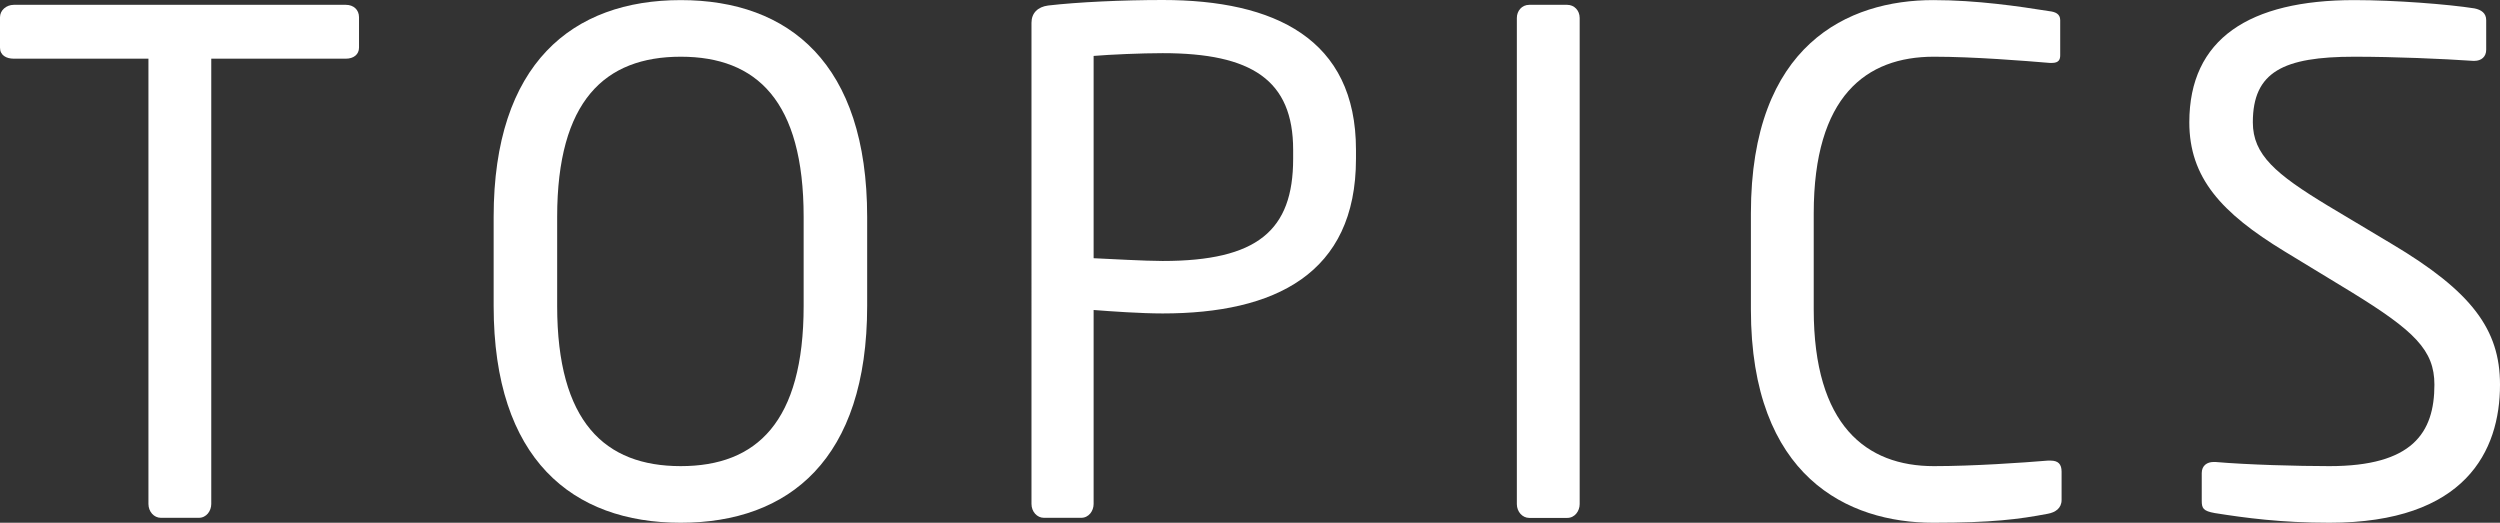
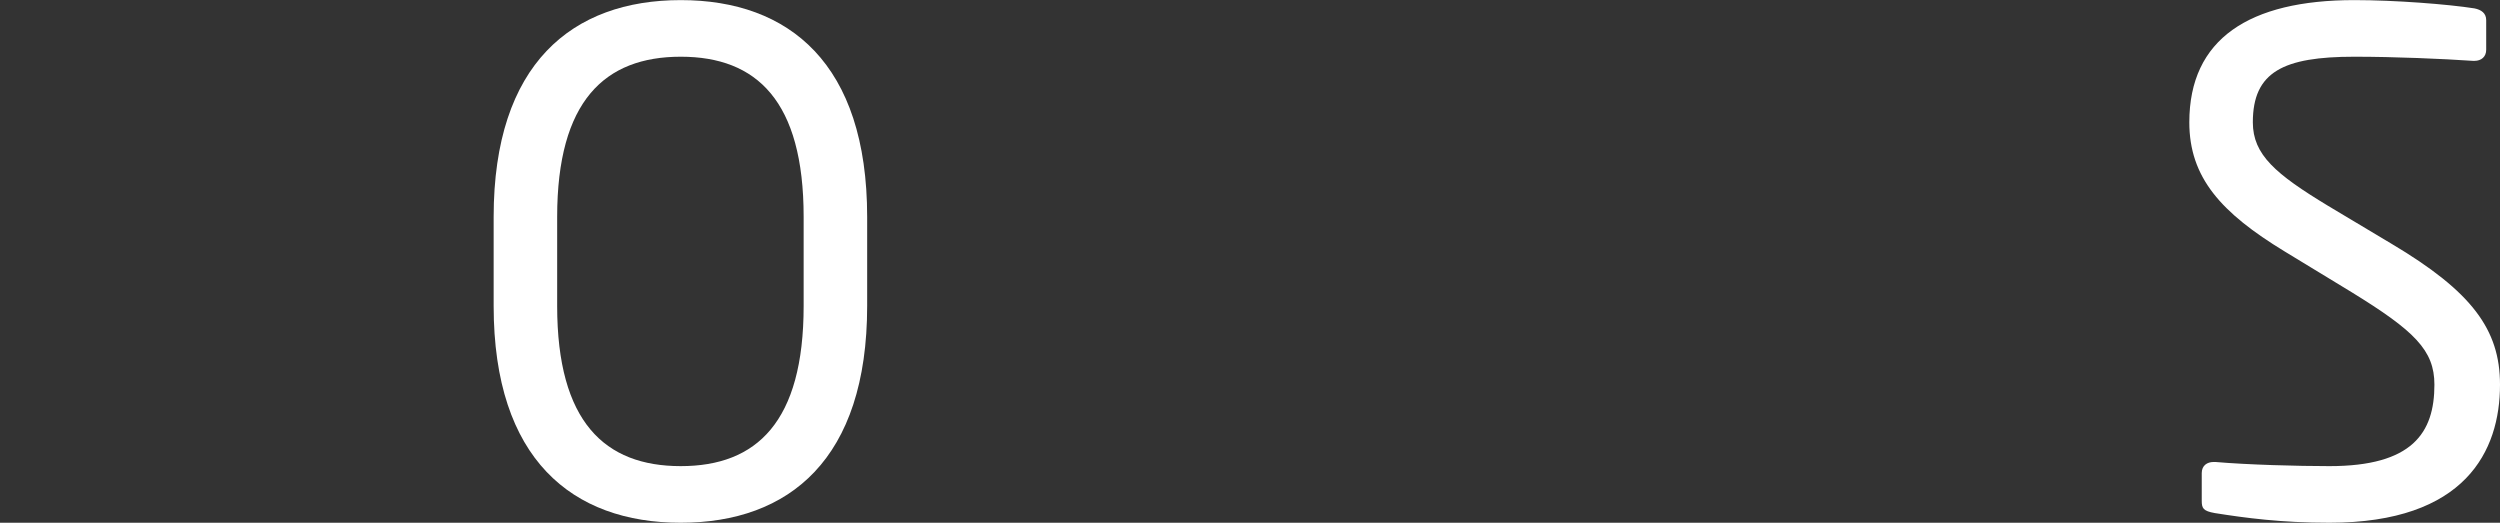
<svg xmlns="http://www.w3.org/2000/svg" id="Layer_2" viewBox="0 0 253.47 53">
  <rect x="0" y="0" width="253.47" height="53" fill="#333333" stroke="none" />
  <defs>
    <style>.cls-1{fill:#fff;}</style>
  </defs>
  <g id="_テキスト">
    <g>
-       <path class="cls-1" d="m35.07,5.95h-13.65v45.15c0,.7-.49,1.4-1.26,1.4h-3.85c-.7,0-1.26-.63-1.26-1.4V5.95H1.4c-.77,0-1.4-.35-1.4-1.12V1.75C0,1.05.63.49,1.4.49h33.67c.77,0,1.33.49,1.33,1.26v3.08c0,.7-.56,1.12-1.33,1.12Z" />
      <path class="cls-1" d="m69.02,53c-10.99,0-18.97-6.44-18.97-21.98v-9.03c0-15.54,7.98-21.98,18.97-21.98s18.9,6.44,18.9,21.98v9.03c0,15.54-7.91,21.98-18.9,21.98Zm12.46-31.01c0-11.76-4.76-16.24-12.46-16.24s-12.53,4.48-12.53,16.24v9.03c0,11.76,4.83,16.24,12.53,16.24s12.46-4.48,12.46-16.24v-9.03Z" />
-       <path class="cls-1" d="m117.88,31.78c-2.24,0-5.18-.21-7-.35v19.67c0,.7-.49,1.4-1.26,1.4h-3.78c-.7,0-1.26-.63-1.26-1.4V2.31c0-.98.63-1.61,1.68-1.75,3.01-.35,7.56-.56,11.62-.56,11.34,0,19.6,3.92,19.6,15.19v.91c0,11.69-8.26,15.68-19.6,15.68Zm13.23-16.59c0-7.07-4.2-9.8-13.23-9.8-2.17,0-5.32.14-7,.28v20.51c1.61.07,5.18.28,7,.28,9.59,0,13.23-3.08,13.23-10.36v-.91Z" />
-       <path class="cls-1" d="m158.9,52.51h-3.85c-.7,0-1.26-.63-1.26-1.4V1.82c0-.7.49-1.33,1.26-1.33h3.85c.7,0,1.26.56,1.26,1.33v49.29c0,.7-.49,1.4-1.26,1.4Z" />
-       <path class="cls-1" d="m207.62,52.09c-2.94.56-5.67.91-11.62.91-8.61,0-18.48-4.62-18.48-21.63v-9.73c0-17.15,9.87-21.63,18.48-21.63,4.41,0,8.68.63,11.76,1.12.63.07,1.12.28,1.12.91v3.57c0,.42-.14.77-.84.77h-.21c-2.52-.21-7.7-.63-11.76-.63-6.86,0-12.18,3.99-12.18,15.89v9.73c0,11.76,5.32,15.89,12.18,15.89,3.99,0,9.03-.35,11.55-.56h.28c.77,0,1.12.35,1.12,1.12v2.87c0,.84-.63,1.26-1.4,1.4Z" />
      <path class="cls-1" d="m236.18,53c-4.9,0-8.54-.49-11.62-.98-1.19-.21-1.33-.49-1.33-1.26v-2.8c0-.77.56-1.12,1.19-1.12h.21c3.22.28,8.33.42,11.55.42,8.4,0,10.64-3.36,10.64-8.26,0-3.5-2.03-5.46-8.4-9.38l-6.79-4.13c-6.44-3.92-9.66-7.49-9.66-13.09,0-8.47,6.09-12.39,16.73-12.39,4.13,0,9.52.42,12.18.84.7.14,1.19.49,1.19,1.19v3.01c0,.7-.49,1.12-1.19,1.12h-.14c-3.08-.21-7.98-.42-12.04-.42-7.21,0-10.29,1.54-10.29,6.65,0,3.29,2.31,5.25,7.63,8.47l6.44,3.85c8.12,4.83,10.99,8.68,10.99,14.28,0,6.72-3.5,14-17.29,14Z" />
    </g>
  </g>
</svg>